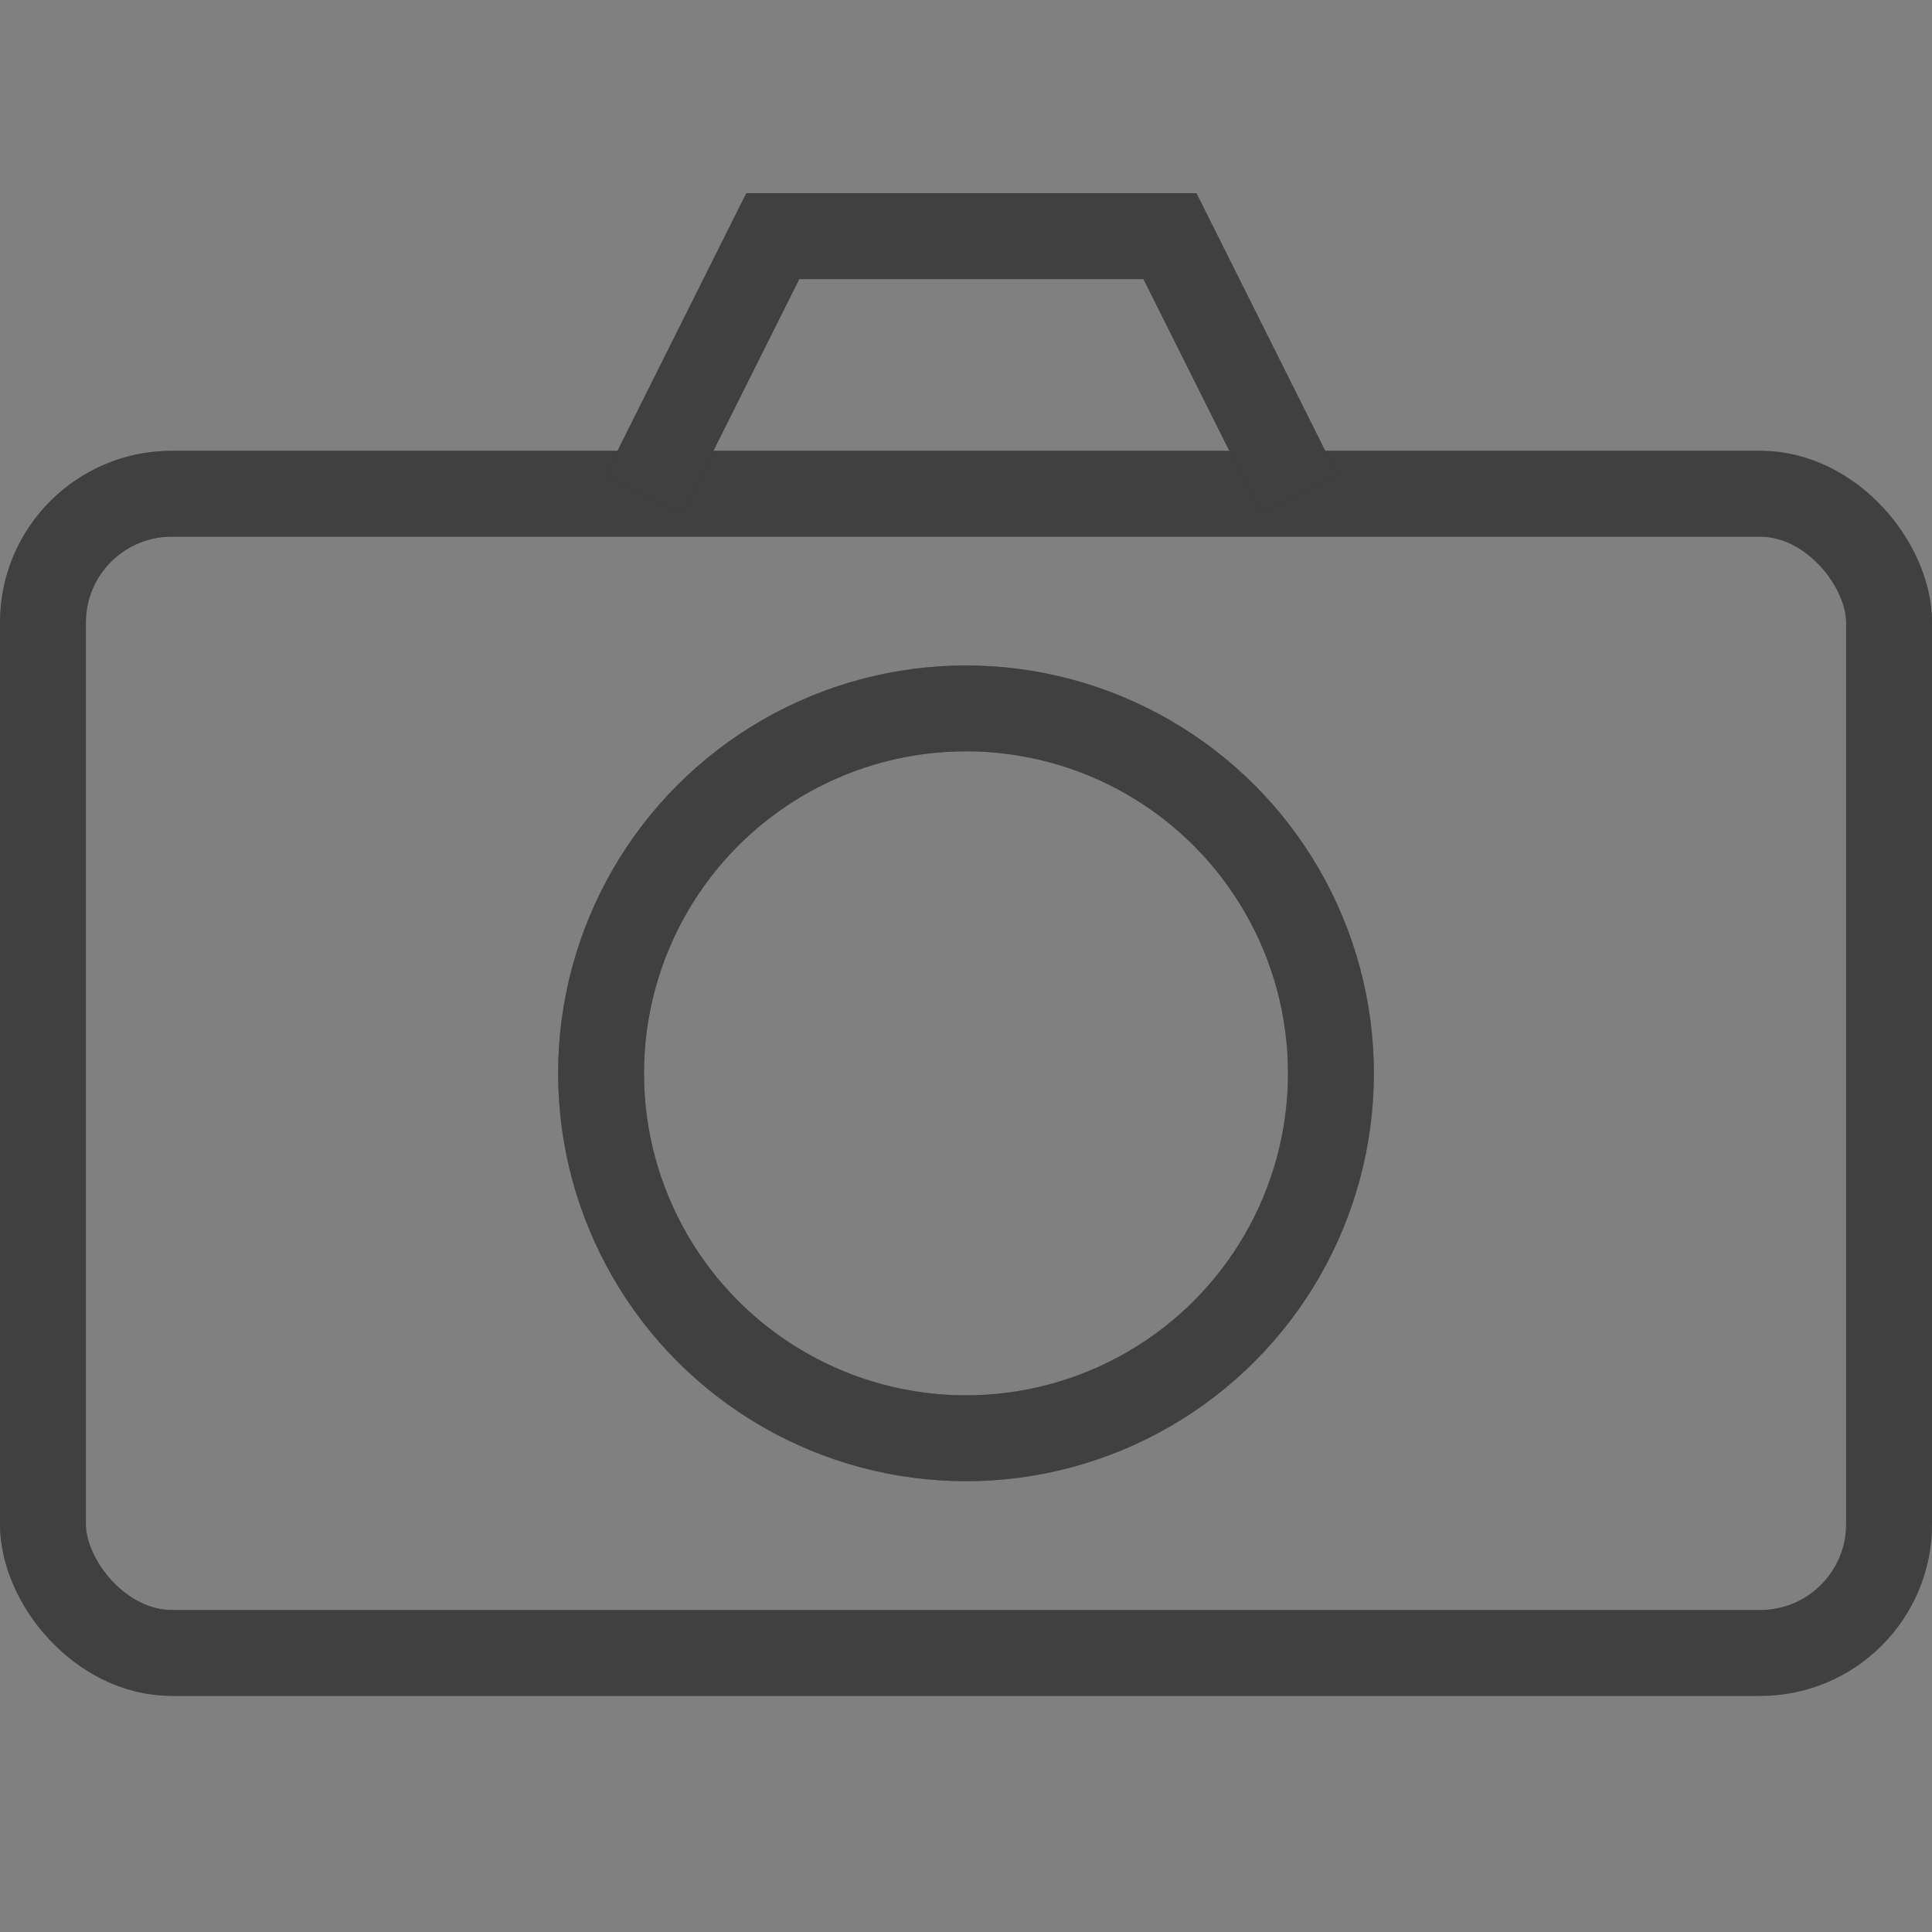
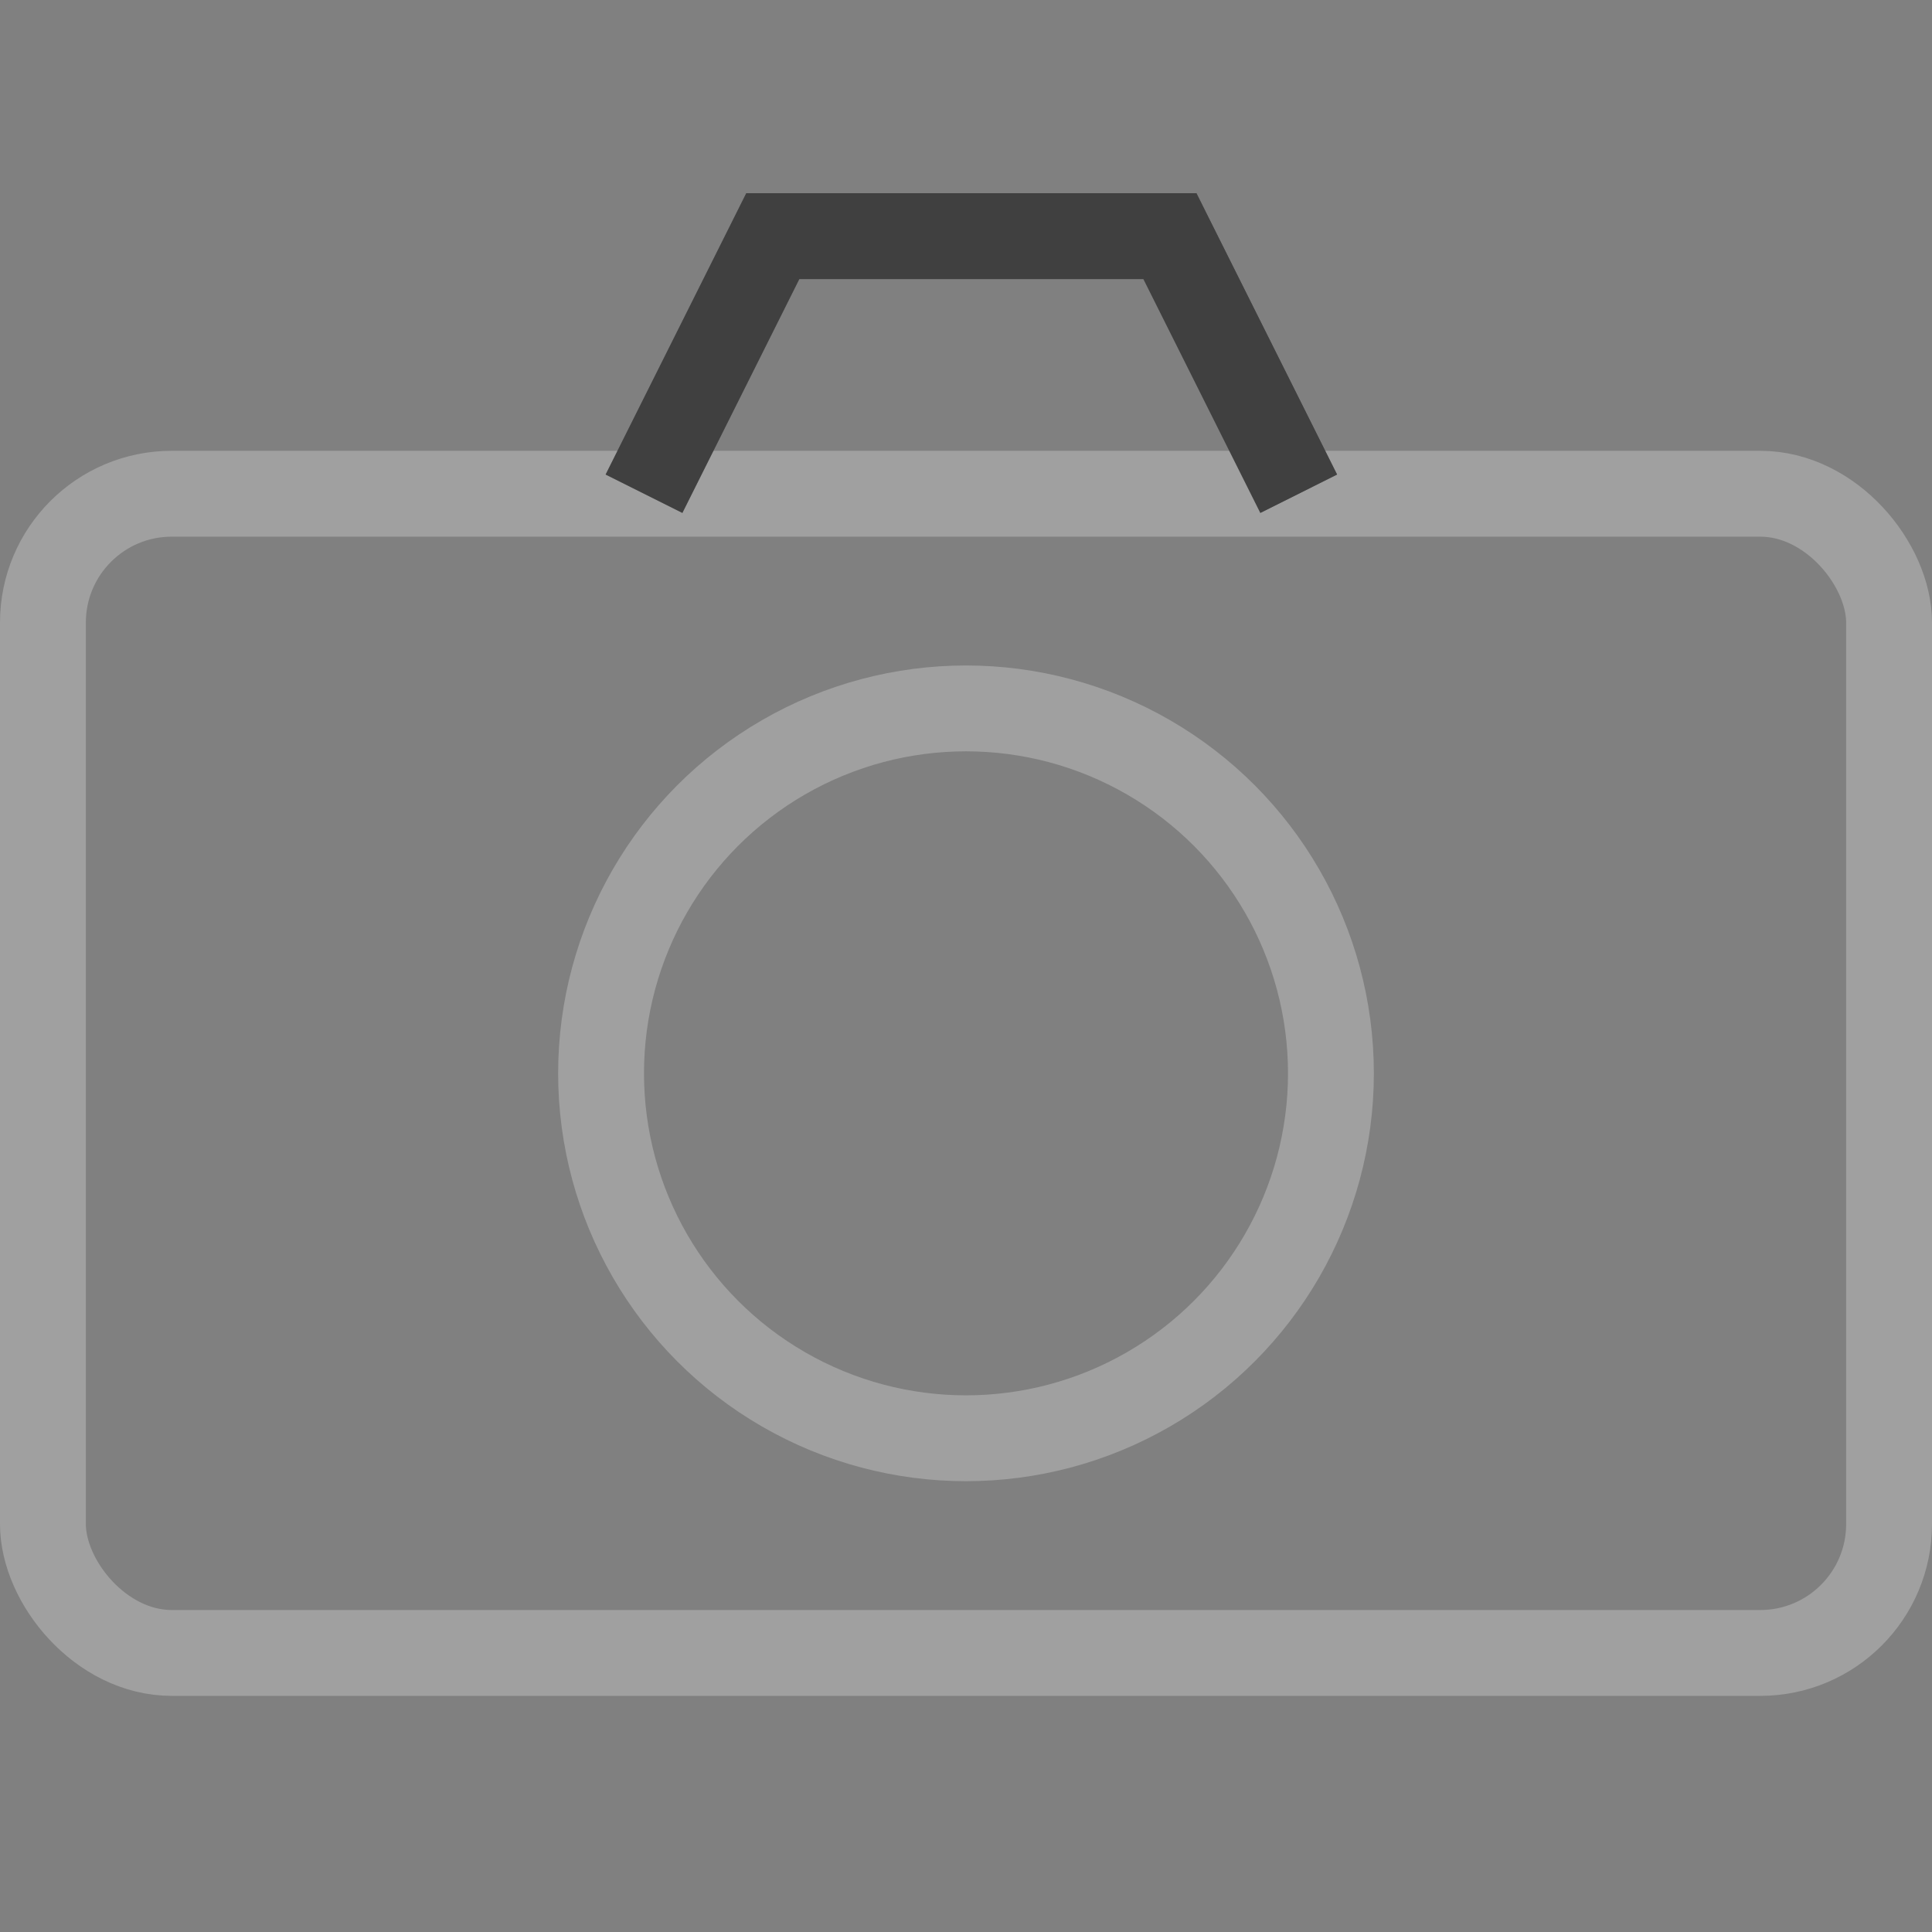
<svg xmlns="http://www.w3.org/2000/svg" width="45" height="45" viewBox="0 0 45 45" fill="none">
  <rect x="0" y="0" width="45" height="45" fill="#808080" stroke="none" />
-   <rect x="1" y="11.5" width="43" height="27" rx="3" stroke="black" stroke-width="2" />
  <rect x="1" y="11.5" width="43" height="27" rx="3" stroke="white" stroke-opacity="0.25" stroke-width="2" />
-   <circle cx="22.5" cy="25" r="8.5" stroke="black" stroke-width="2" />
  <circle cx="22.5" cy="25" r="8.5" stroke="white" stroke-opacity="0.25" stroke-width="2" />
  <path d="M27.25 5.5L28.144 5.053L27.868 4.5H27.25V5.5ZM18 5.5V4.5H17.382L17.106 5.053L18 5.5ZM31.144 11.053L28.144 5.053L26.356 5.947L29.356 11.947L31.144 11.053ZM27.25 4.5H18V6.5H27.25V4.5ZM17.106 5.053L14.106 11.053L15.894 11.947L18.894 5.947L17.106 5.053Z" fill="black" />
  <path d="M27.25 5.5L28.144 5.053L27.868 4.5H27.25V5.5ZM18 5.5V4.5H17.382L17.106 5.053L18 5.5ZM31.144 11.053L28.144 5.053L26.356 5.947L29.356 11.947L31.144 11.053ZM27.25 4.5H18V6.5H27.25V4.5ZM17.106 5.053L14.106 11.053L15.894 11.947L18.894 5.947L17.106 5.053Z" fill="white" fill-opacity="0.25" />
</svg>